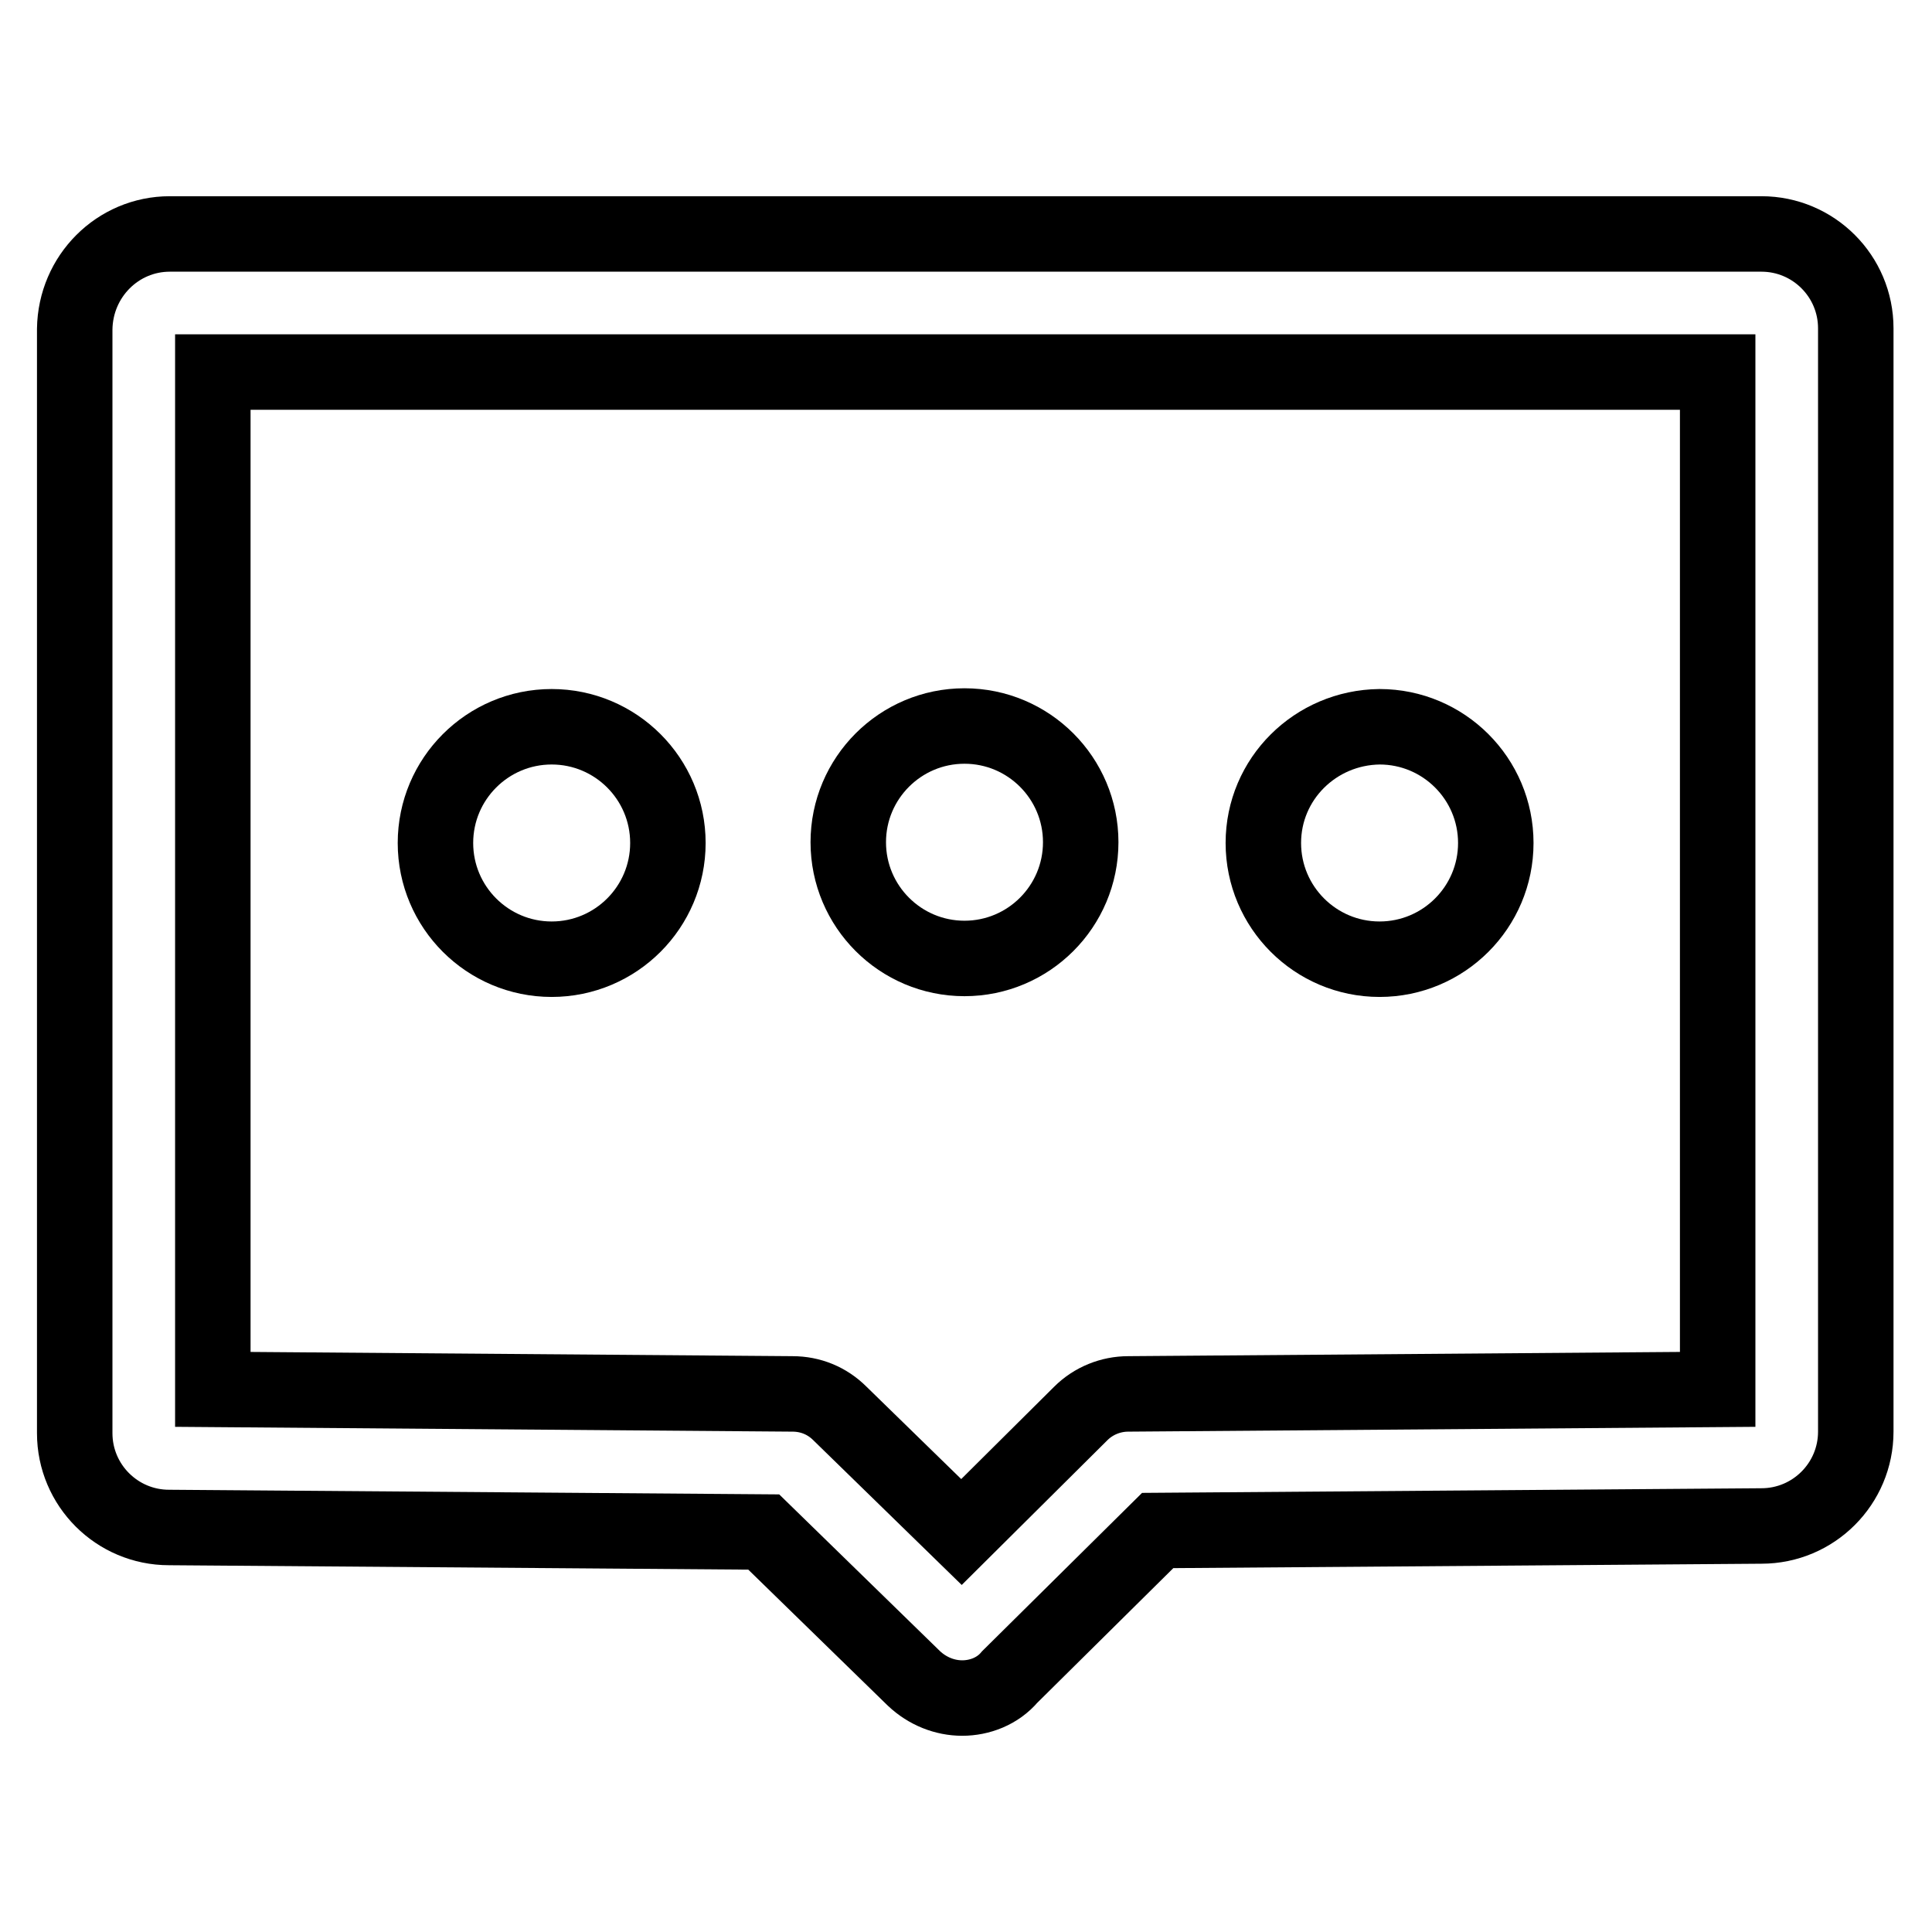
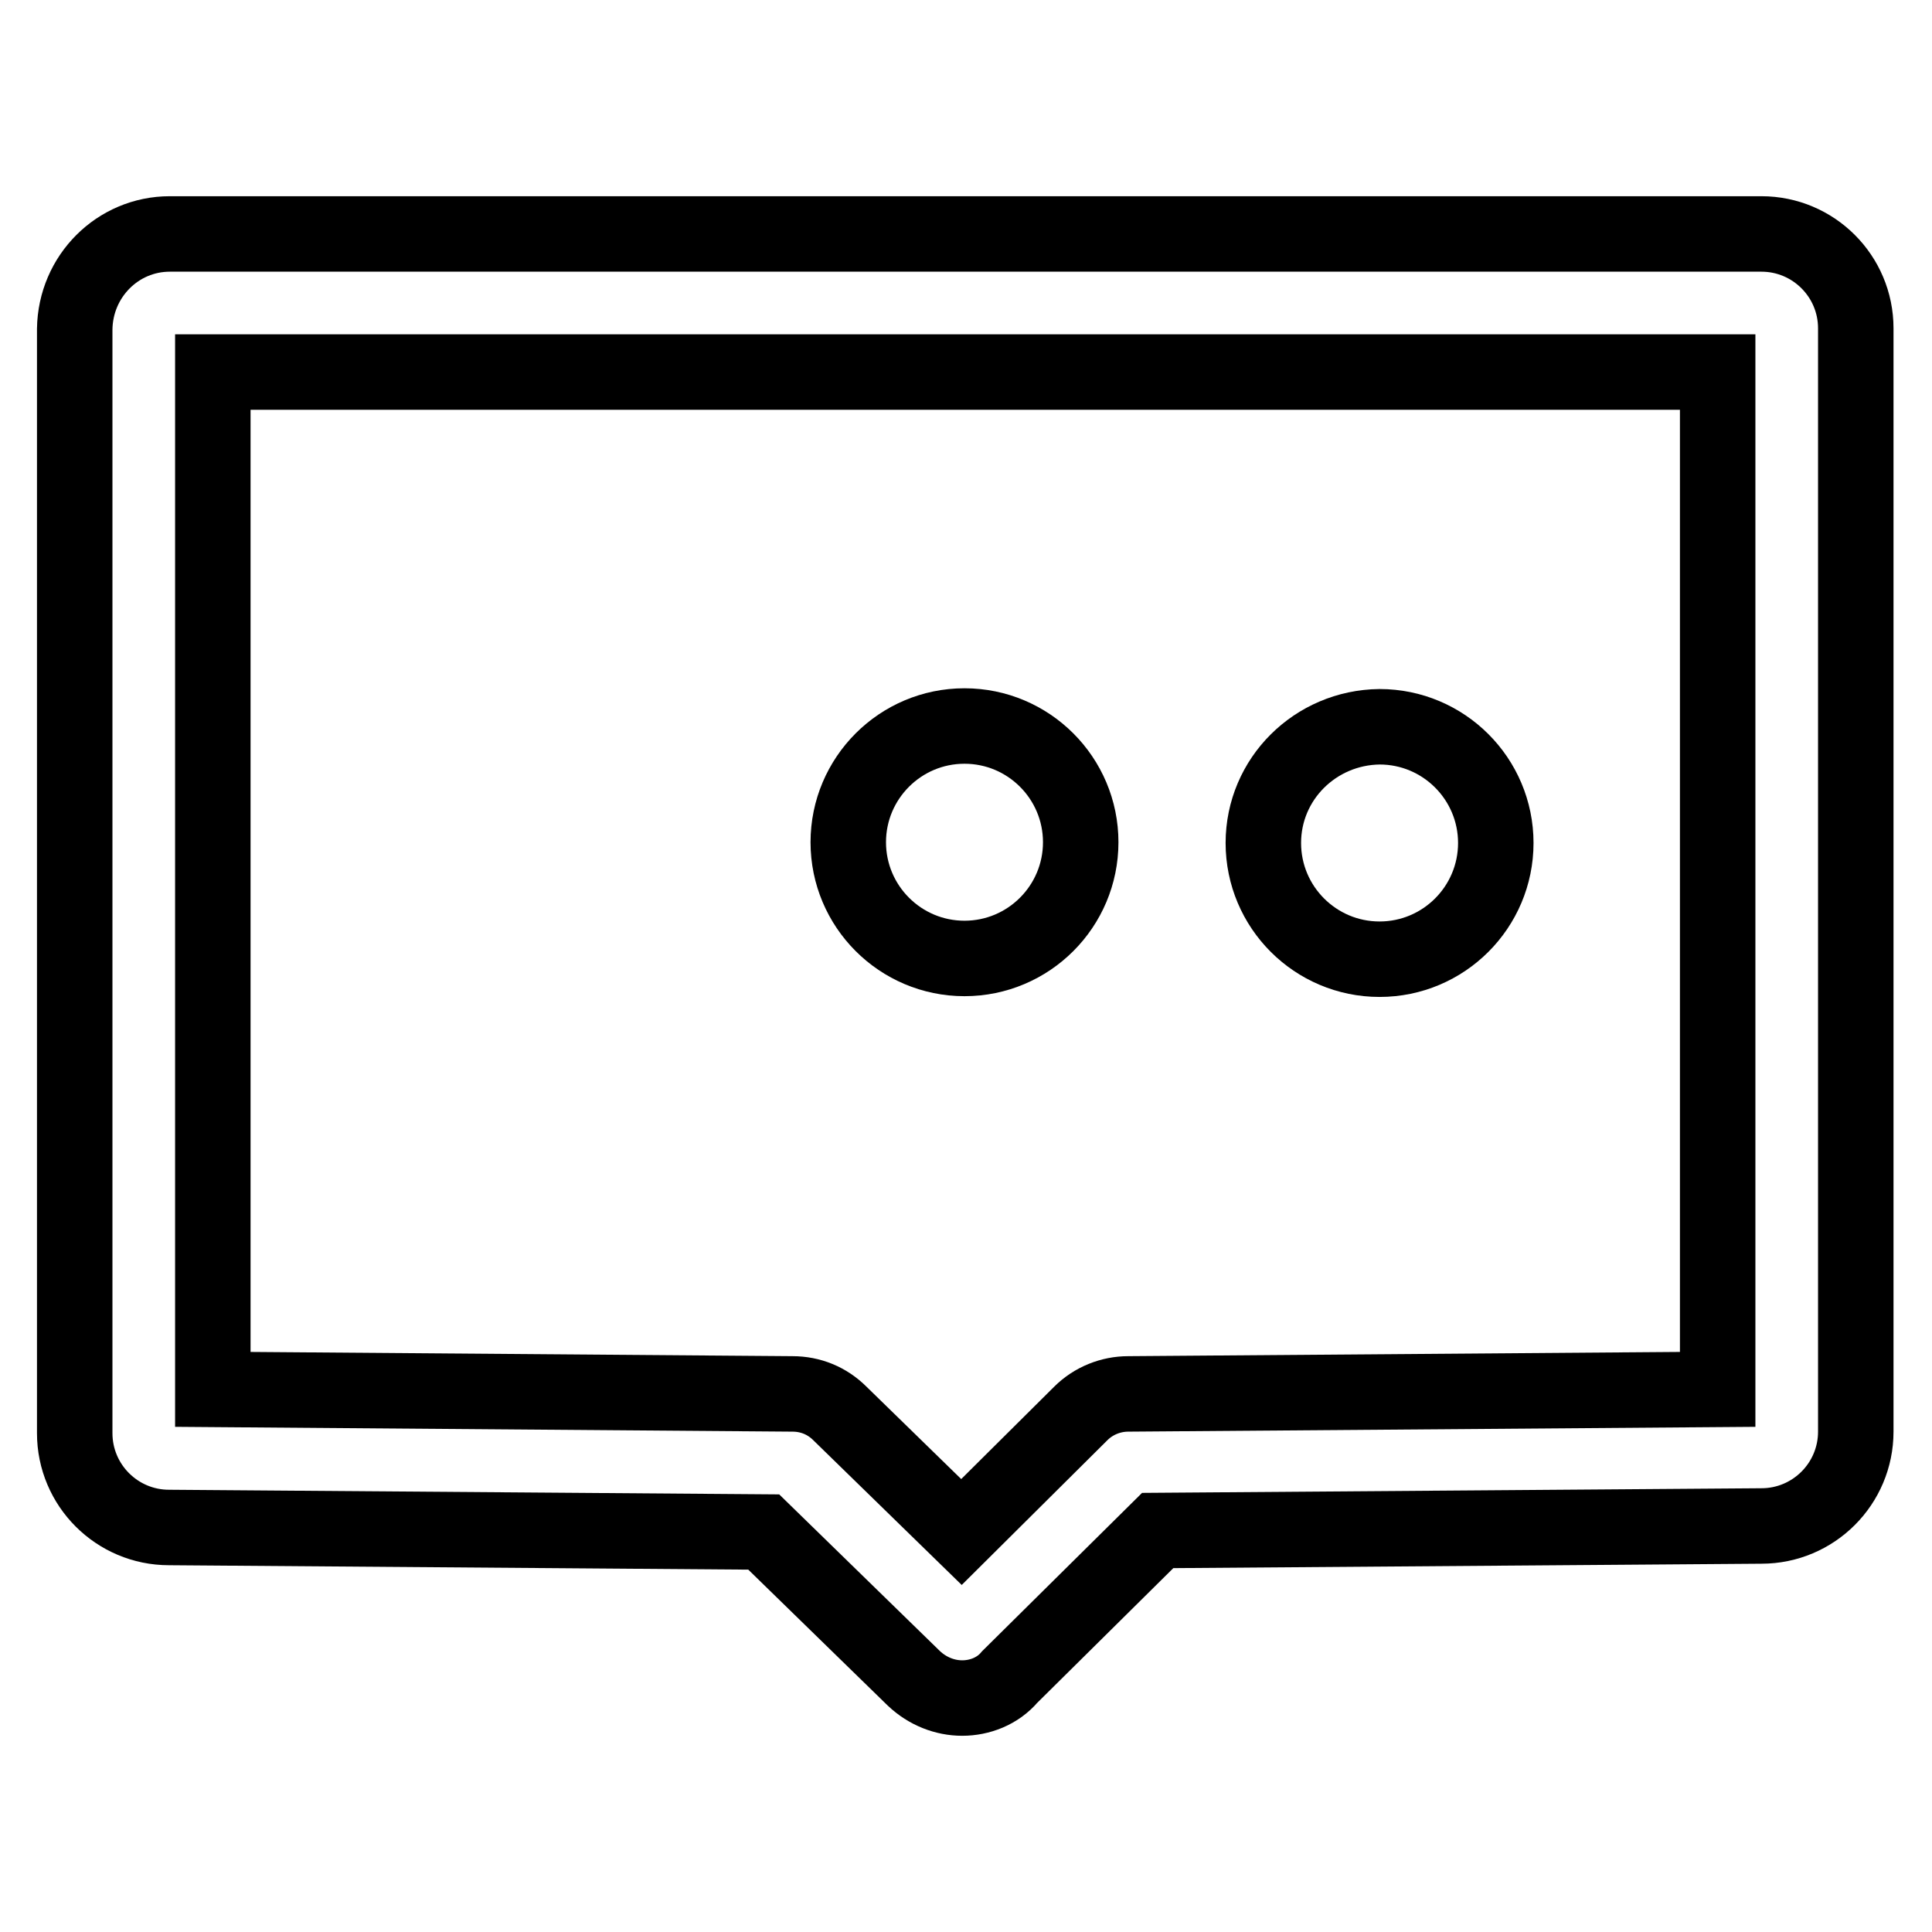
<svg xmlns="http://www.w3.org/2000/svg" version="1.1" x="0px" y="0px" viewBox="0 0 256 256" enable-background="new 0 0 256 256" xml:space="preserve">
  <g>
    <path stroke-width="10" fill-opacity="0" stroke="#000000" d="M127.5,225c-2.3,0-4.6-0.9-6.4-2.6L101.2,203l-78.8-0.6c-6.9,0-12.5-5.6-12.5-12.5V43.6 C10,36.6,15.6,31,22.5,31h210.9c6.9,0,12.5,5.6,12.5,12.5v146.2c0,6.9-5.6,12.5-12.5,12.5l-80,0.6l-19.6,19.4 C132.2,224.1,129.8,225,127.5,225L127.5,225z M28.2,184.1l76.8,0.6c2.4,0,4.6,0.9,6.3,2.6l16.1,15.7l15.8-15.7 c1.7-1.7,4-2.6,6.3-2.6l78.1-0.6V49.3H28.2V184.1z M233.5,184.1L233.5,184.1L233.5,184.1z M22.5,184.1L22.5,184.1L22.5,184.1z" />
-     <path stroke-width="10" fill-opacity="0" stroke="#000000" d="M57.7,111.7c0,8.5,6.9,15.4,15.4,15.4s15.4-6.9,15.4-15.4s-6.9-15.4-15.4-15.4S57.7,103.2,57.7,111.7z" />
    <path stroke-width="10" fill-opacity="0" stroke="#000000" d="M112.4,111.6c0,8.5,6.9,15.4,15.4,15.4c8.5,0,15.4-6.9,15.4-15.4c0-8.5-6.9-15.4-15.4-15.4 C119.3,96.2,112.4,103.1,112.4,111.6z" />
    <path stroke-width="10" fill-opacity="0" stroke="#000000" d="M167.4,111.7c0,8.5,6.9,15.4,15.4,15.4c8.5,0,15.4-6.9,15.4-15.4c0-8.5-6.9-15.4-15.4-15.4 C174.3,96.4,167.4,103.2,167.4,111.7z" />
  </g>
</svg>